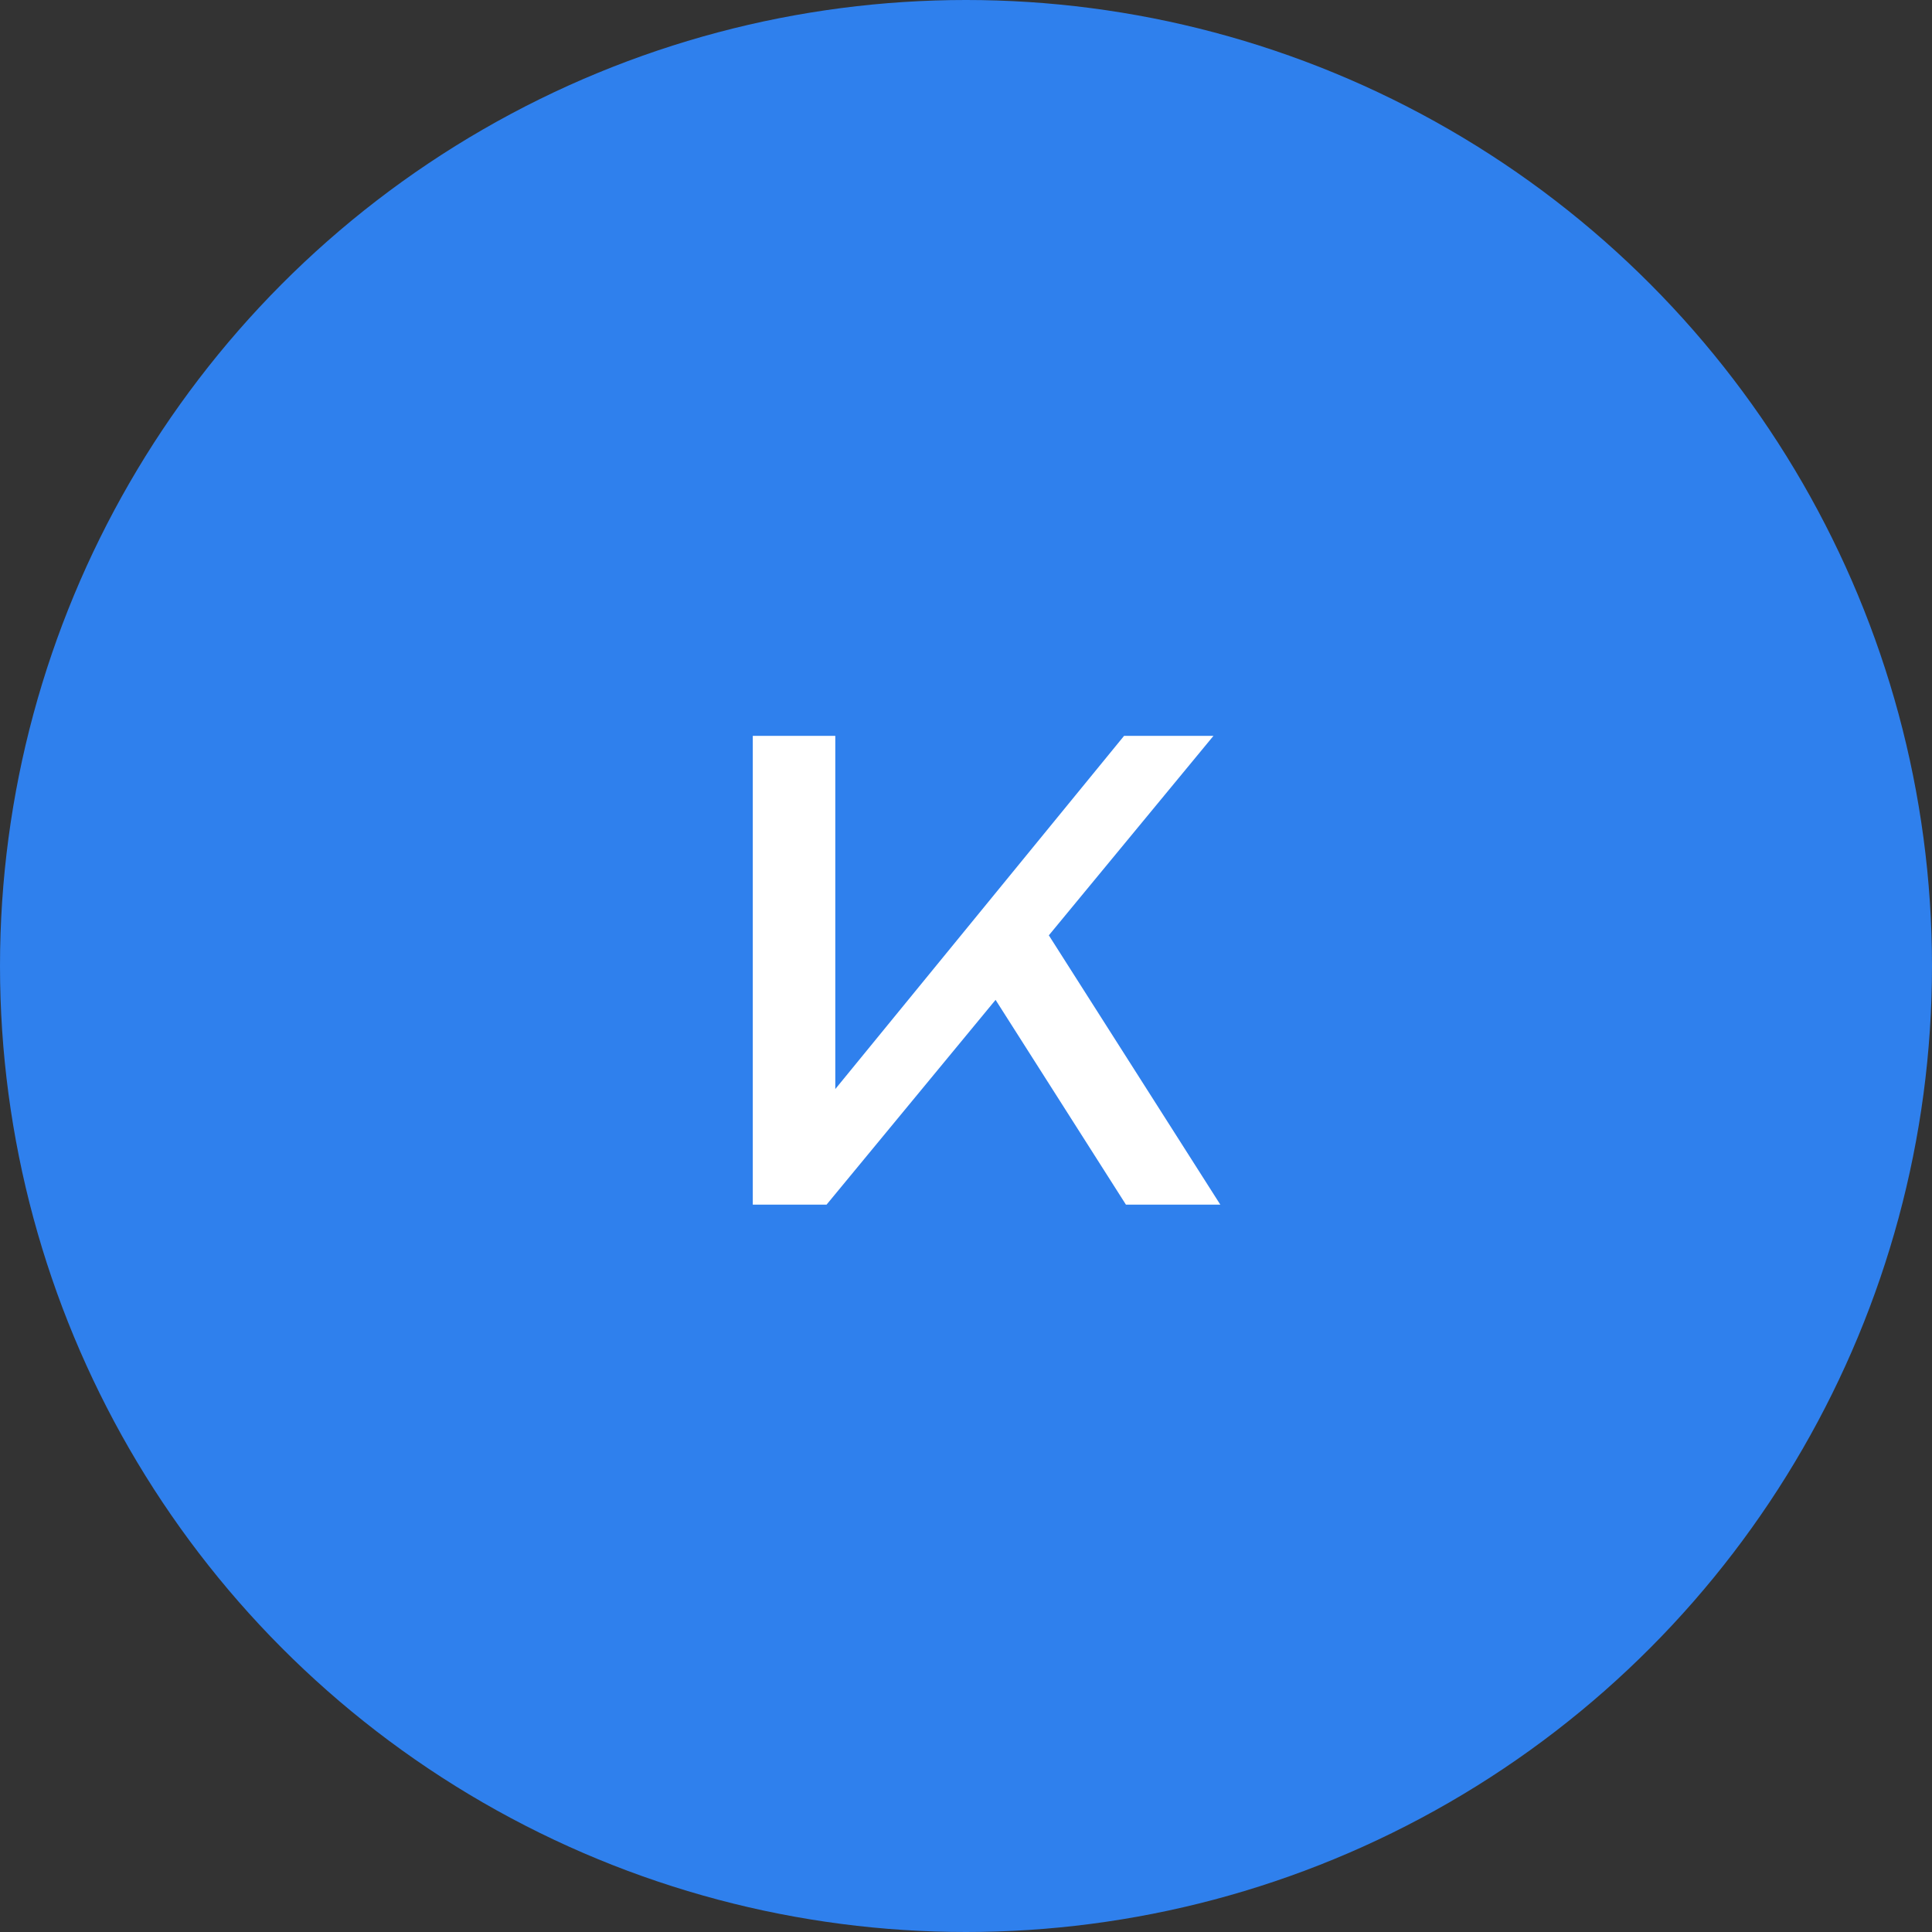
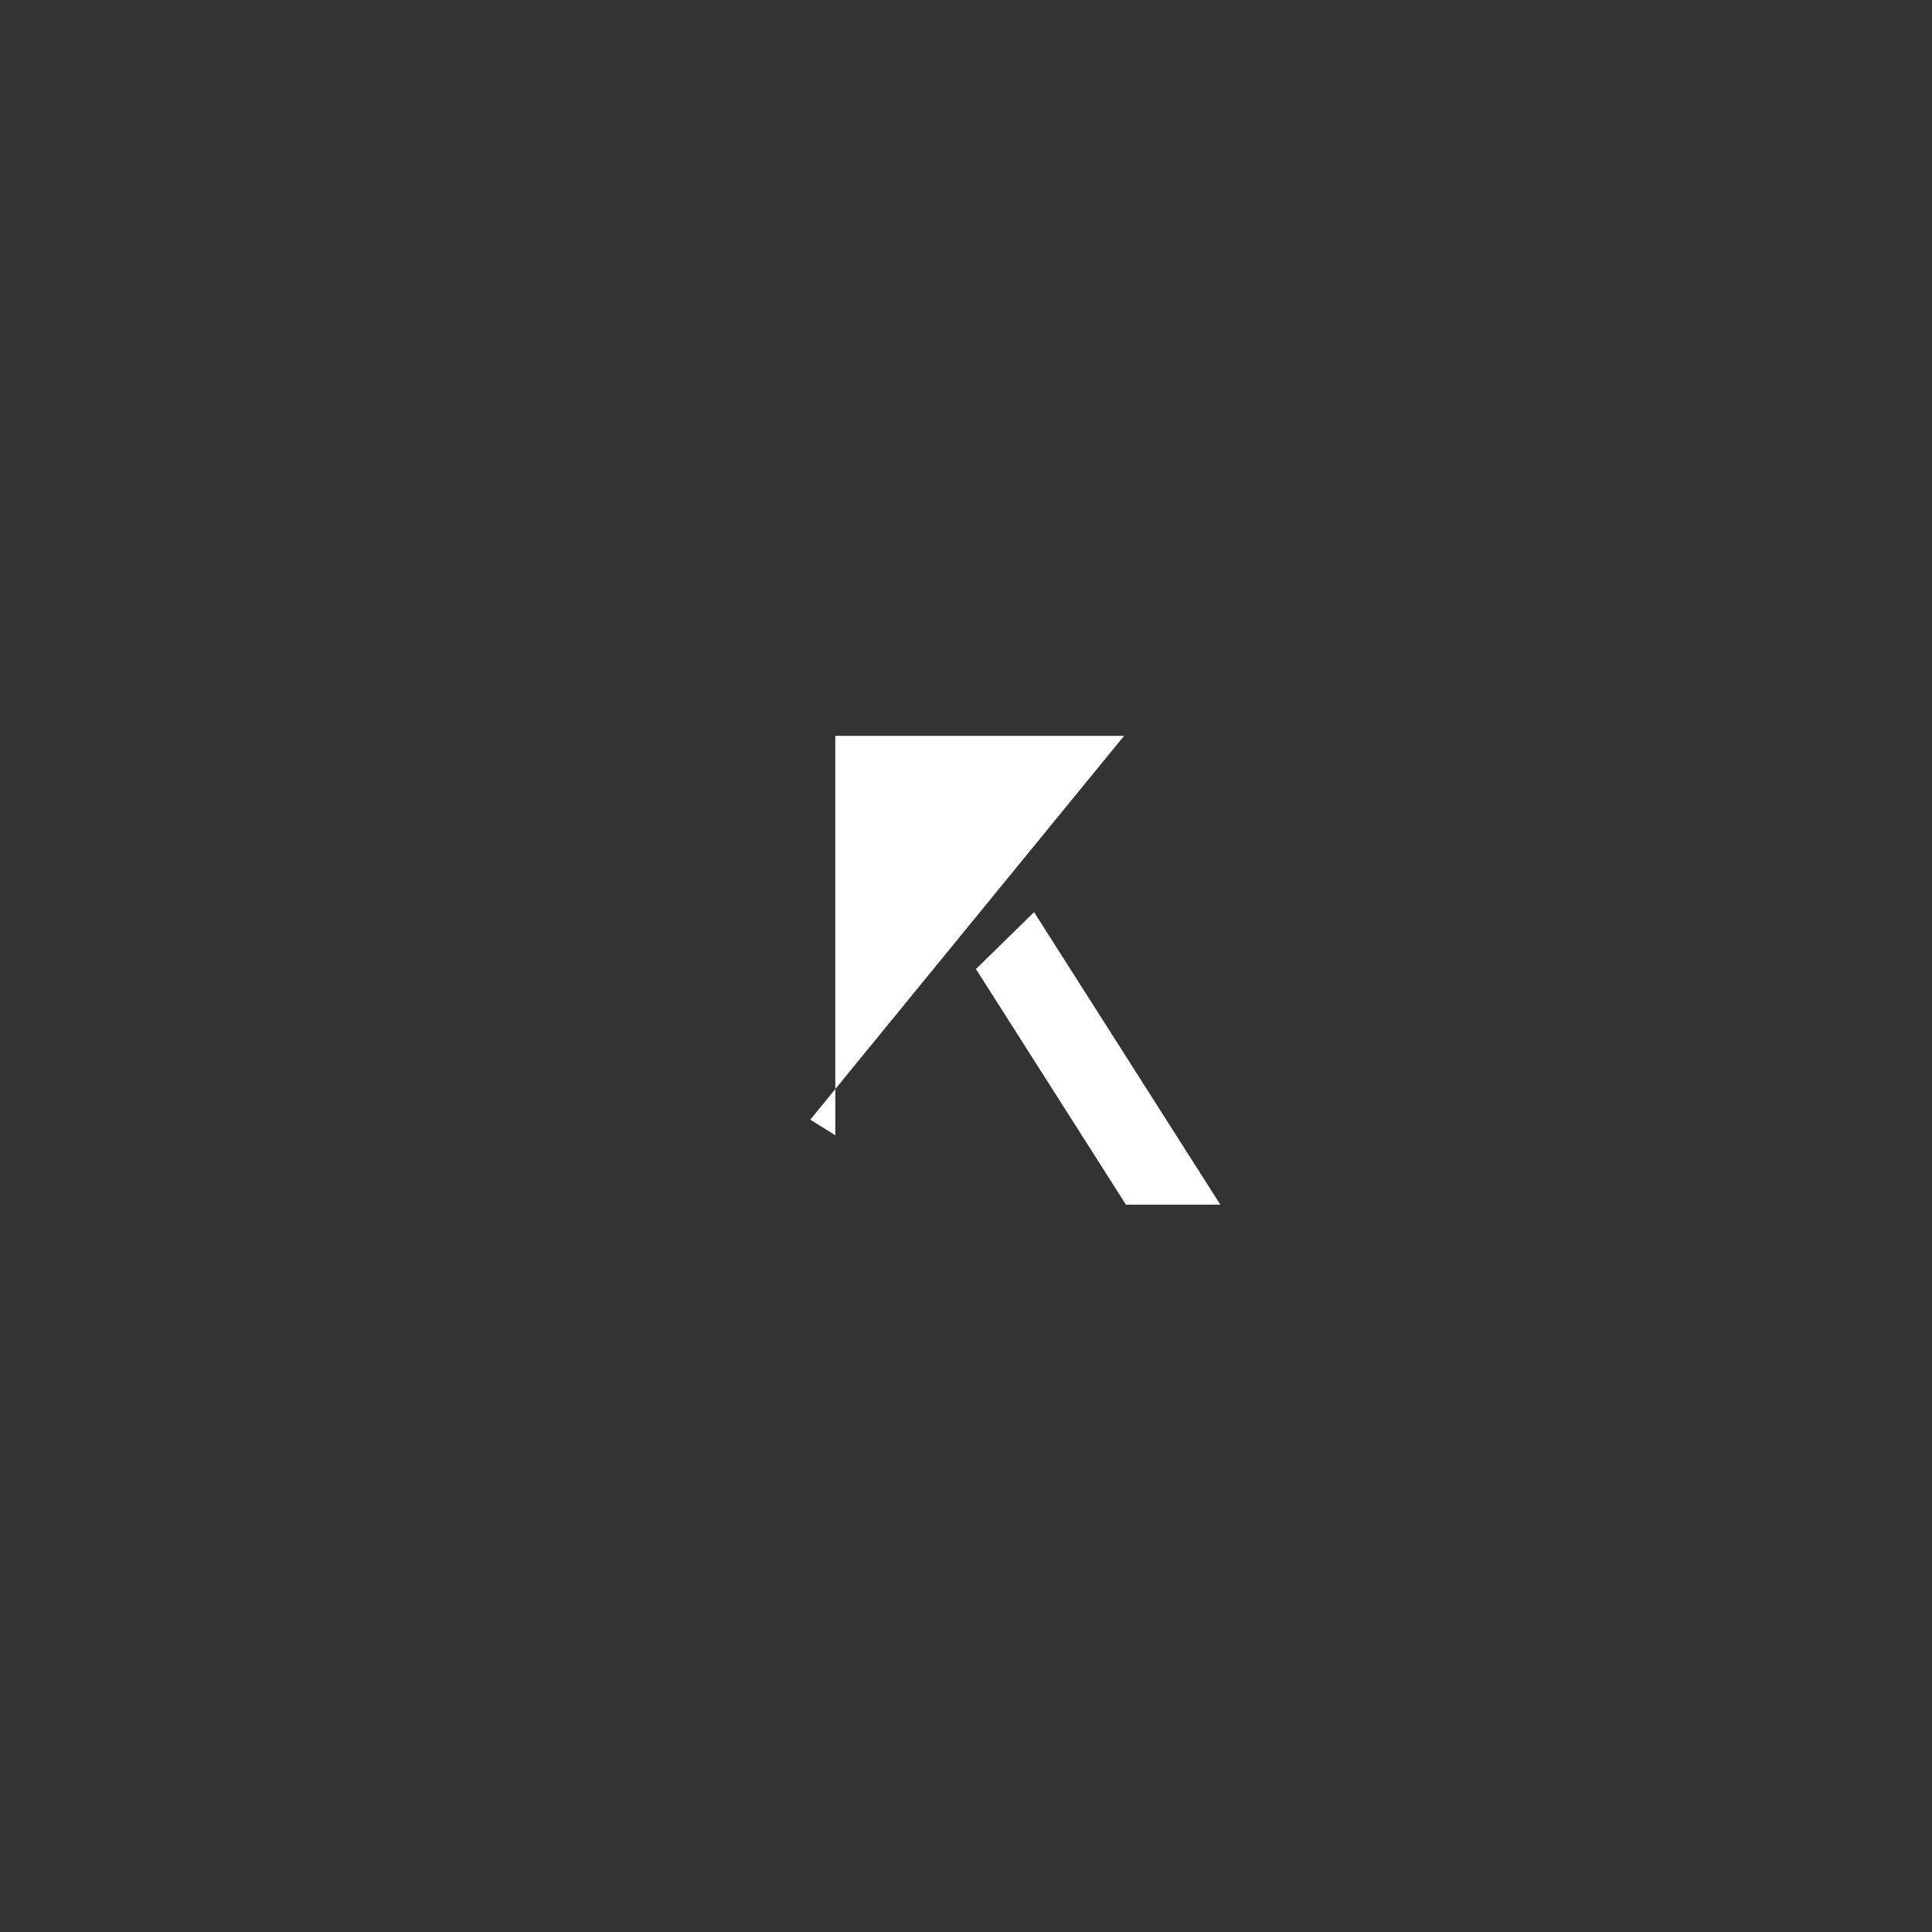
<svg xmlns="http://www.w3.org/2000/svg" width="340" height="340" viewBox="0 0 340 340" fill="none">
  <rect x="0" y="0" width="340" height="340" fill="#333333" stroke="none" />
-   <circle cx="170" cy="170" r="170" fill="#2F80ED" />
-   <path d="M132.478 212V129.5H146.998V199.79L142.598 197.04L197.818 129.5H213.548L145.458 212H132.478ZM171.748 170.53L181.978 160.52L214.758 212H198.148L171.748 170.53Z" fill="white" />
+   <path d="M132.478 212V129.5H146.998V199.79L142.598 197.04L197.818 129.5H213.548H132.478ZM171.748 170.53L181.978 160.52L214.758 212H198.148L171.748 170.53Z" fill="white" />
</svg>